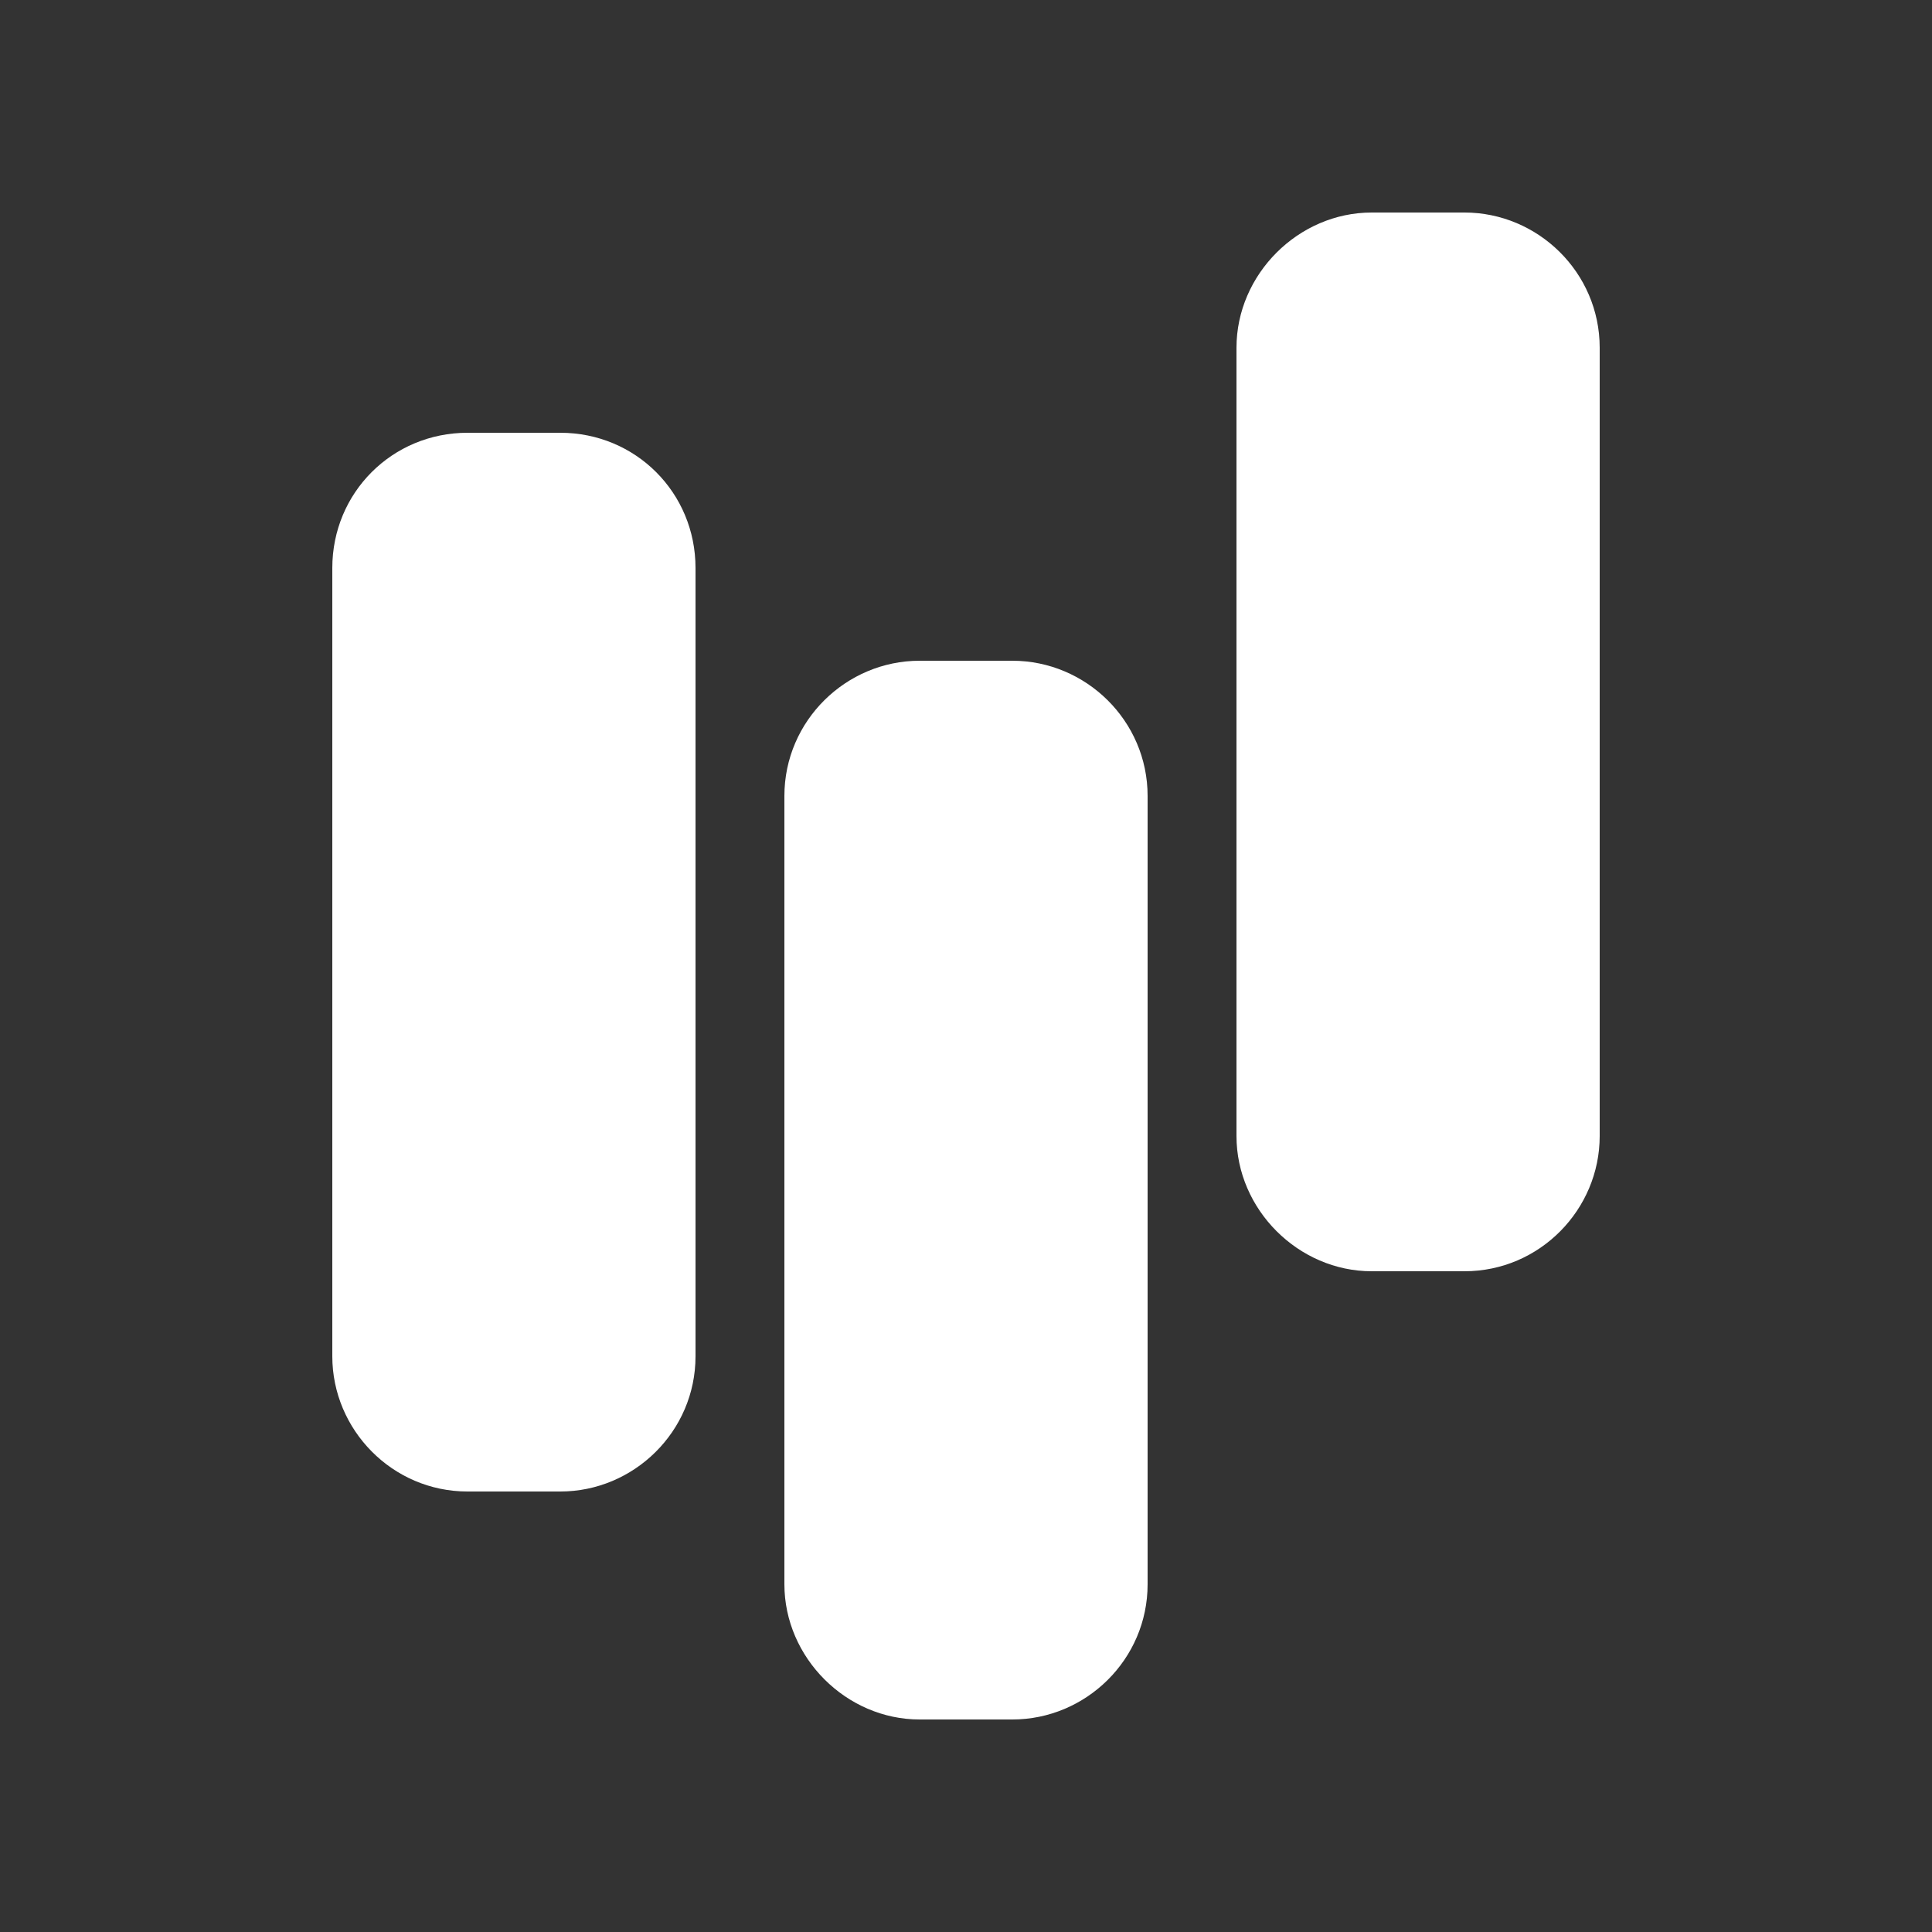
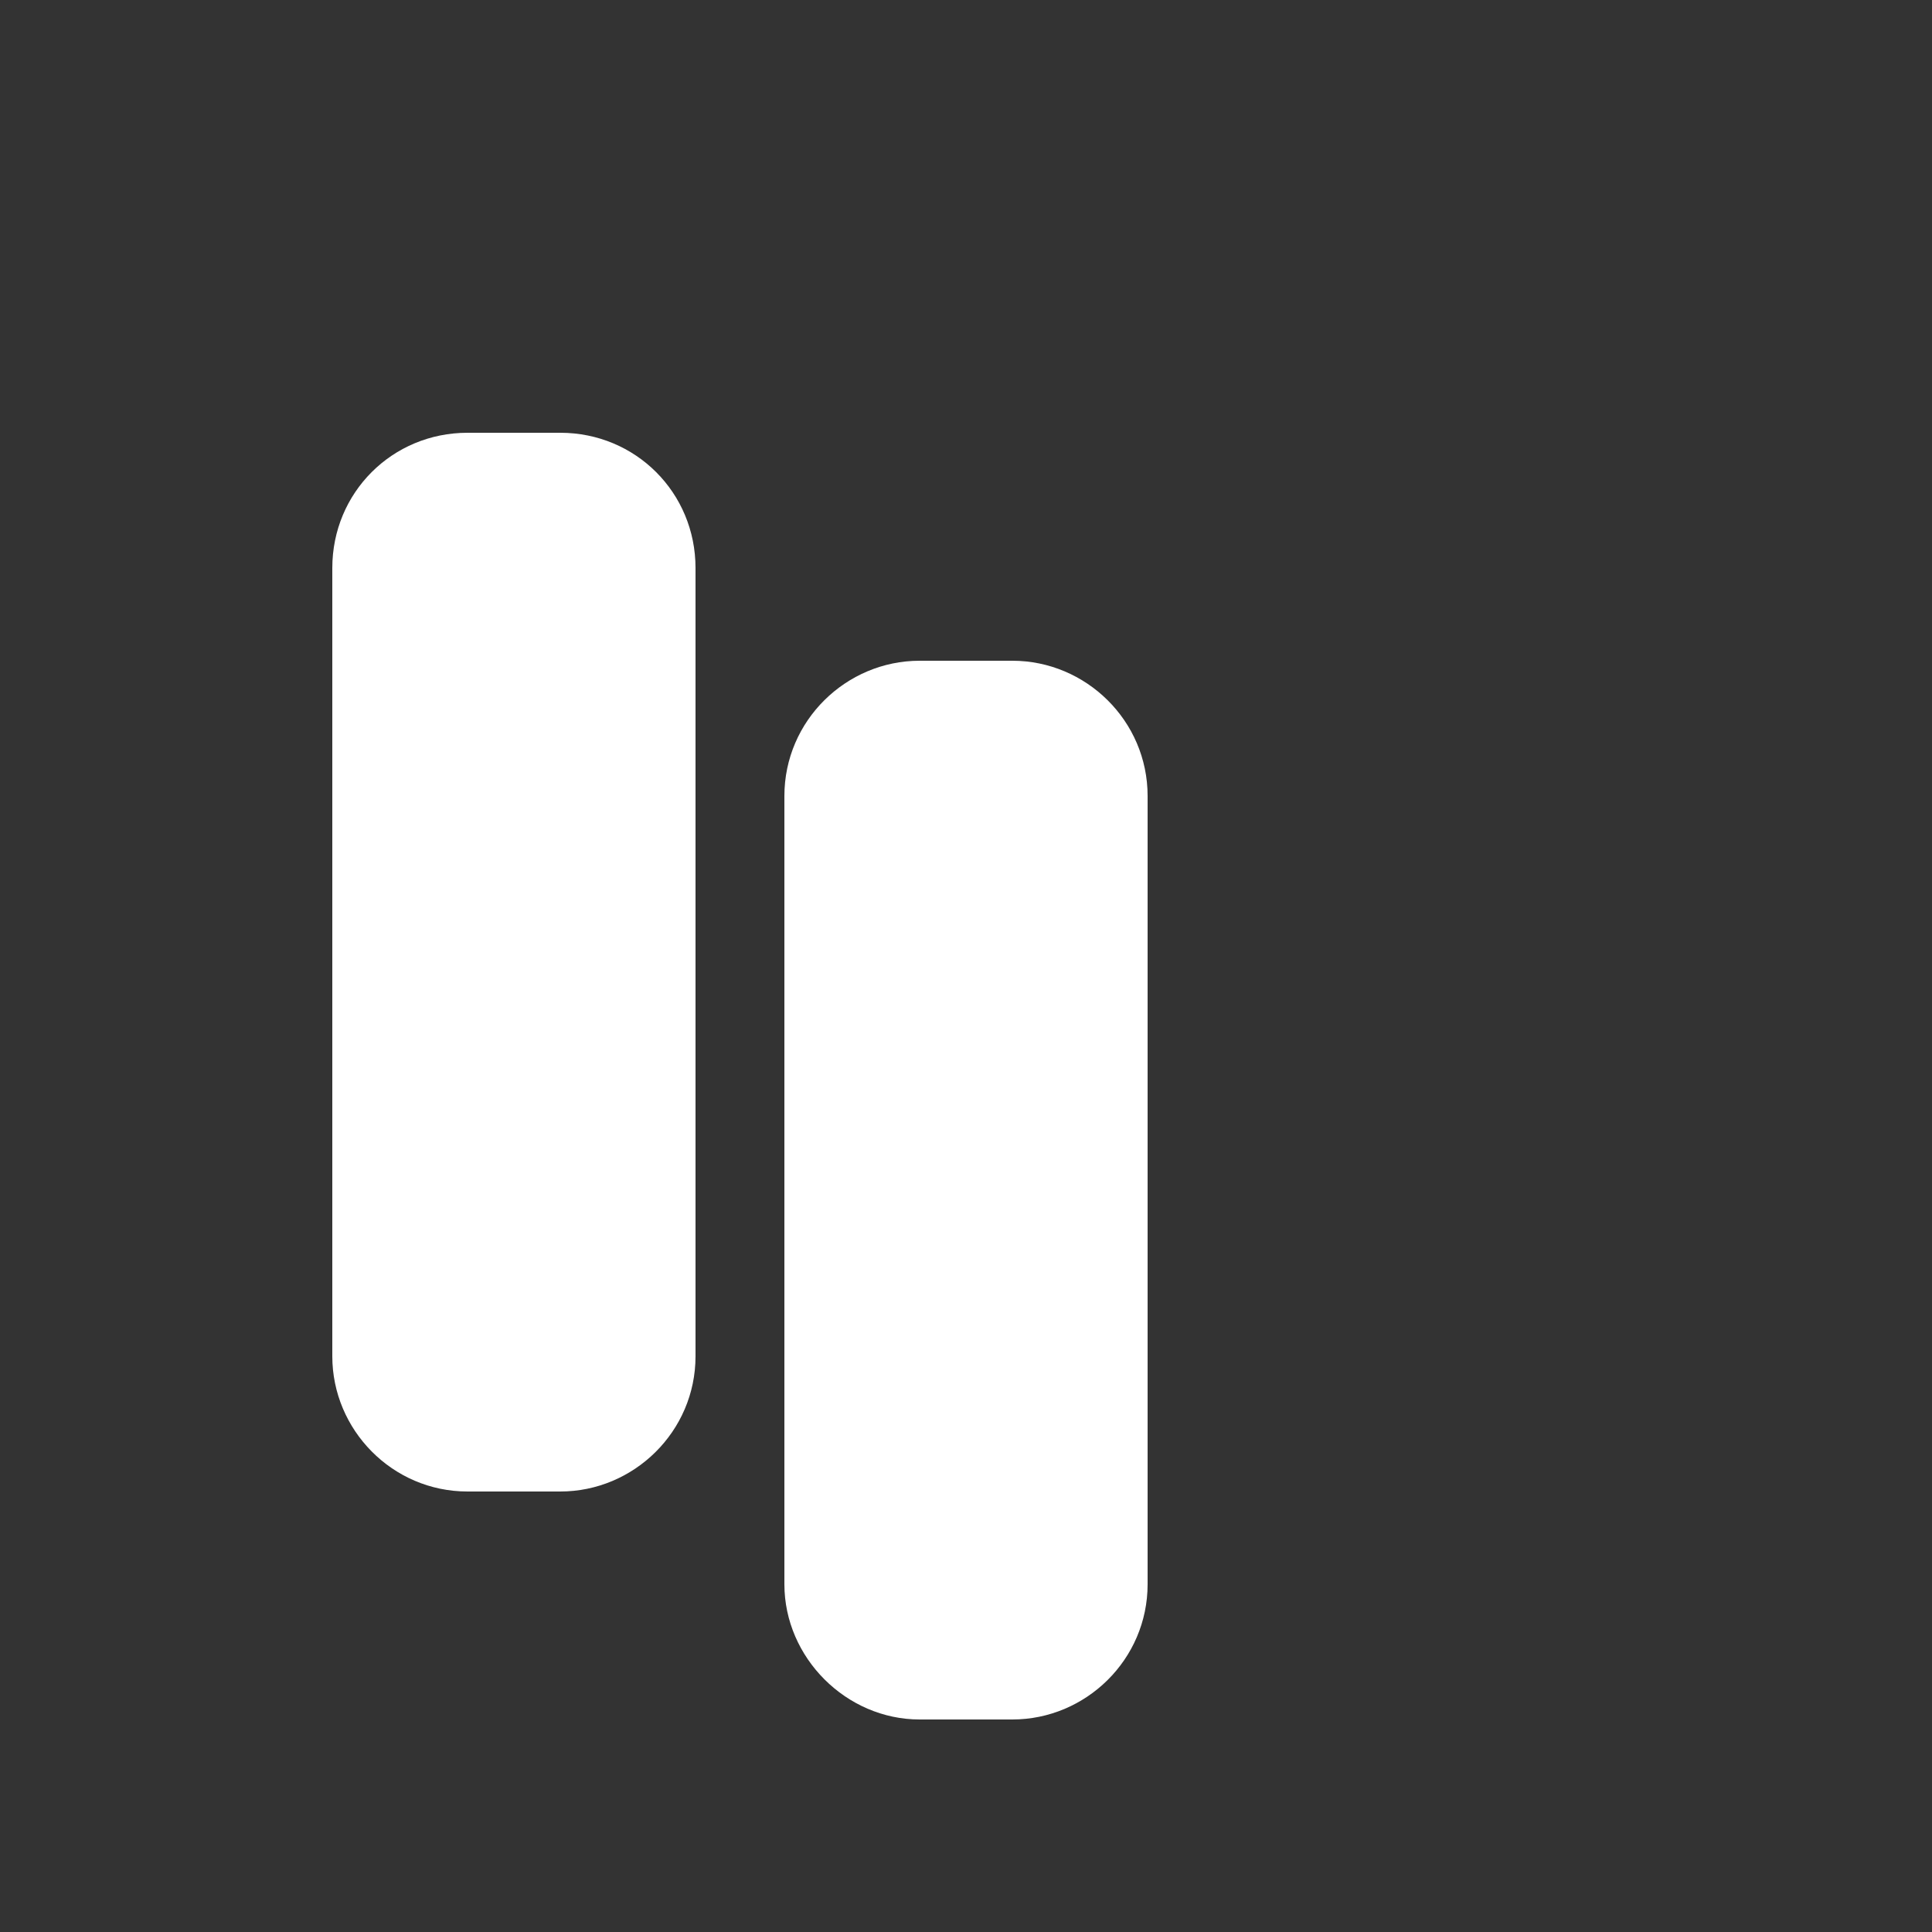
<svg xmlns="http://www.w3.org/2000/svg" version="1.1" id="Livello_1" x="0px" y="0px" viewBox="0 0 100 100" style="enable-background:new 0 0 100 100;" xml:space="preserve">
  <rect x="0" y="0" width="100" height="100" fill="#333333" stroke="none" />
  <style type="text/css">
	.st0{fill:#FFFFFF;}
</style>
  <g>
    <path class="st0" d="M29,77.2h-4.8c-3.9,0-7-3.2-7-7V29.4c0-3.9,3.1-7,7-7H29c3.9,0,7,3.1,7,7v40.8C36,74.1,32.8,77.2,29,77.2z" />
    <path class="st0" d="M52.4,89h-4.8c-3.8,0-7-3.2-7-7V41.2c0-3.9,3.2-7,7-7h4.8c3.8,0,7,3.1,7,7V82C59.4,85.9,56.2,89,52.4,89z" />
-     <path class="st0" d="M75.8,65.8H71c-3.8,0-7-3.2-7-7V18c0-3.8,3.2-7,7-7h4.8c3.8,0,7,3.1,7,7v40.8C82.8,62.6,79.7,65.8,75.8,65.8z" />
  </g>
</svg>